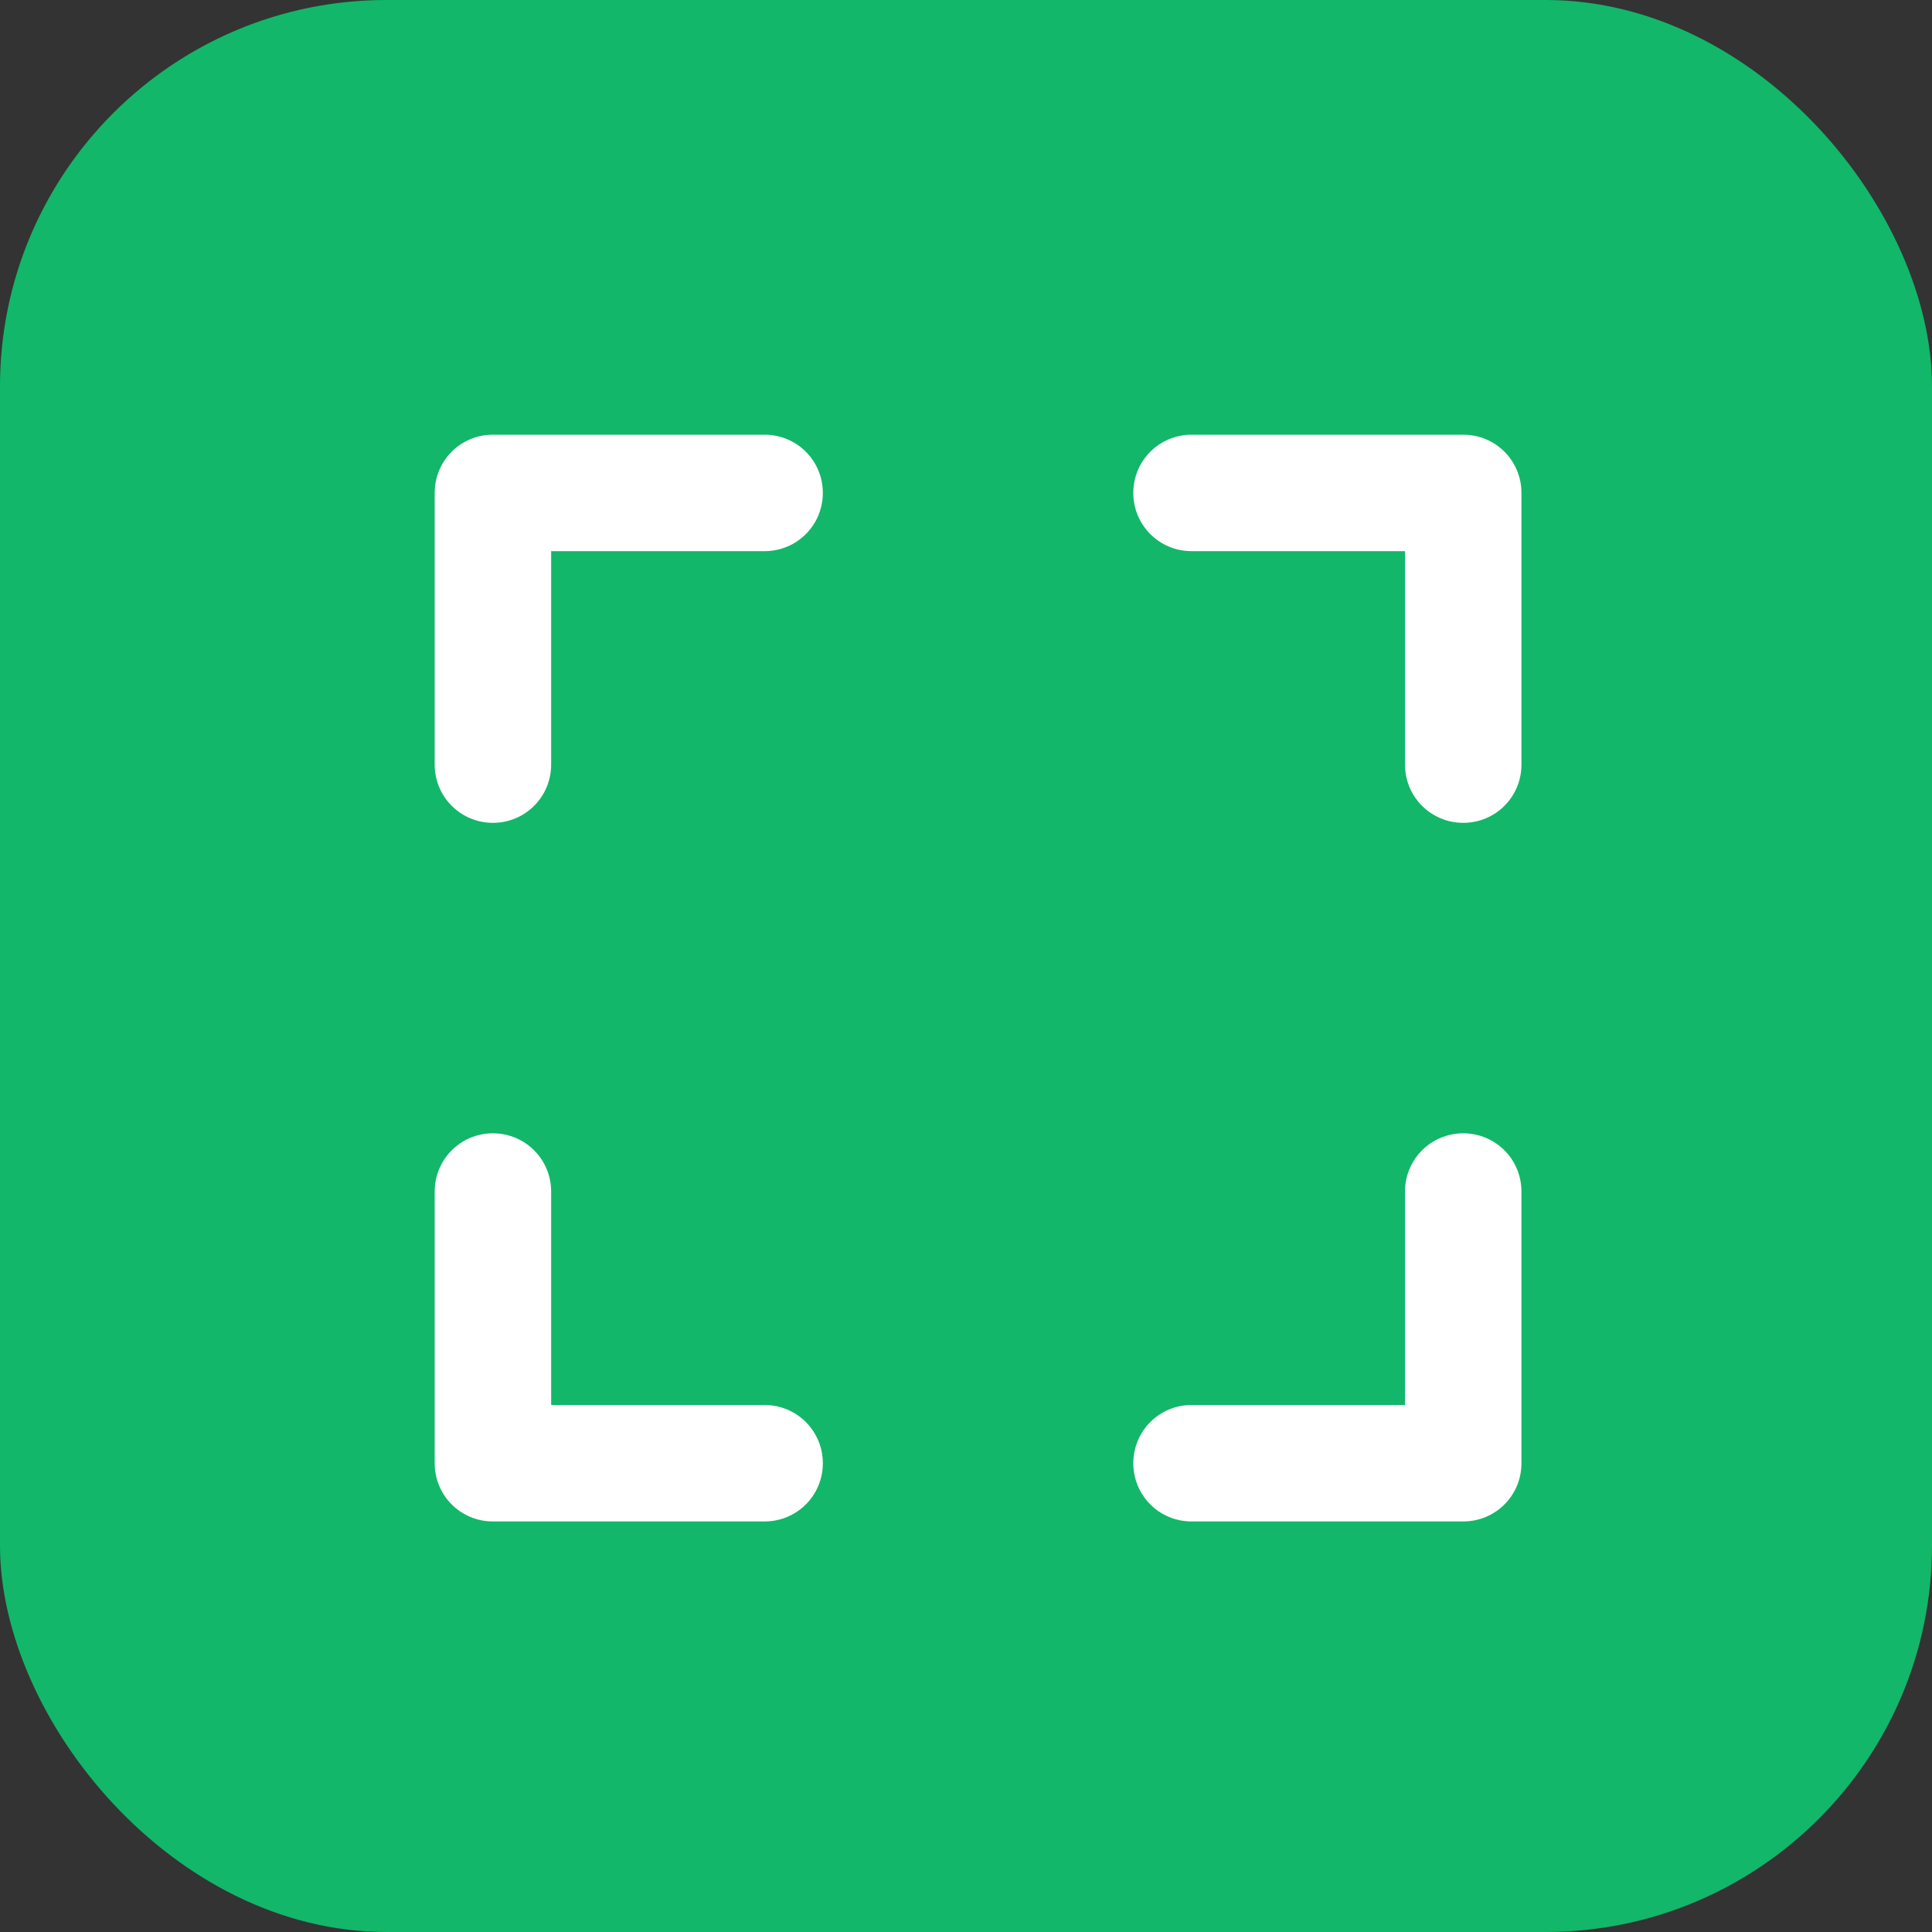
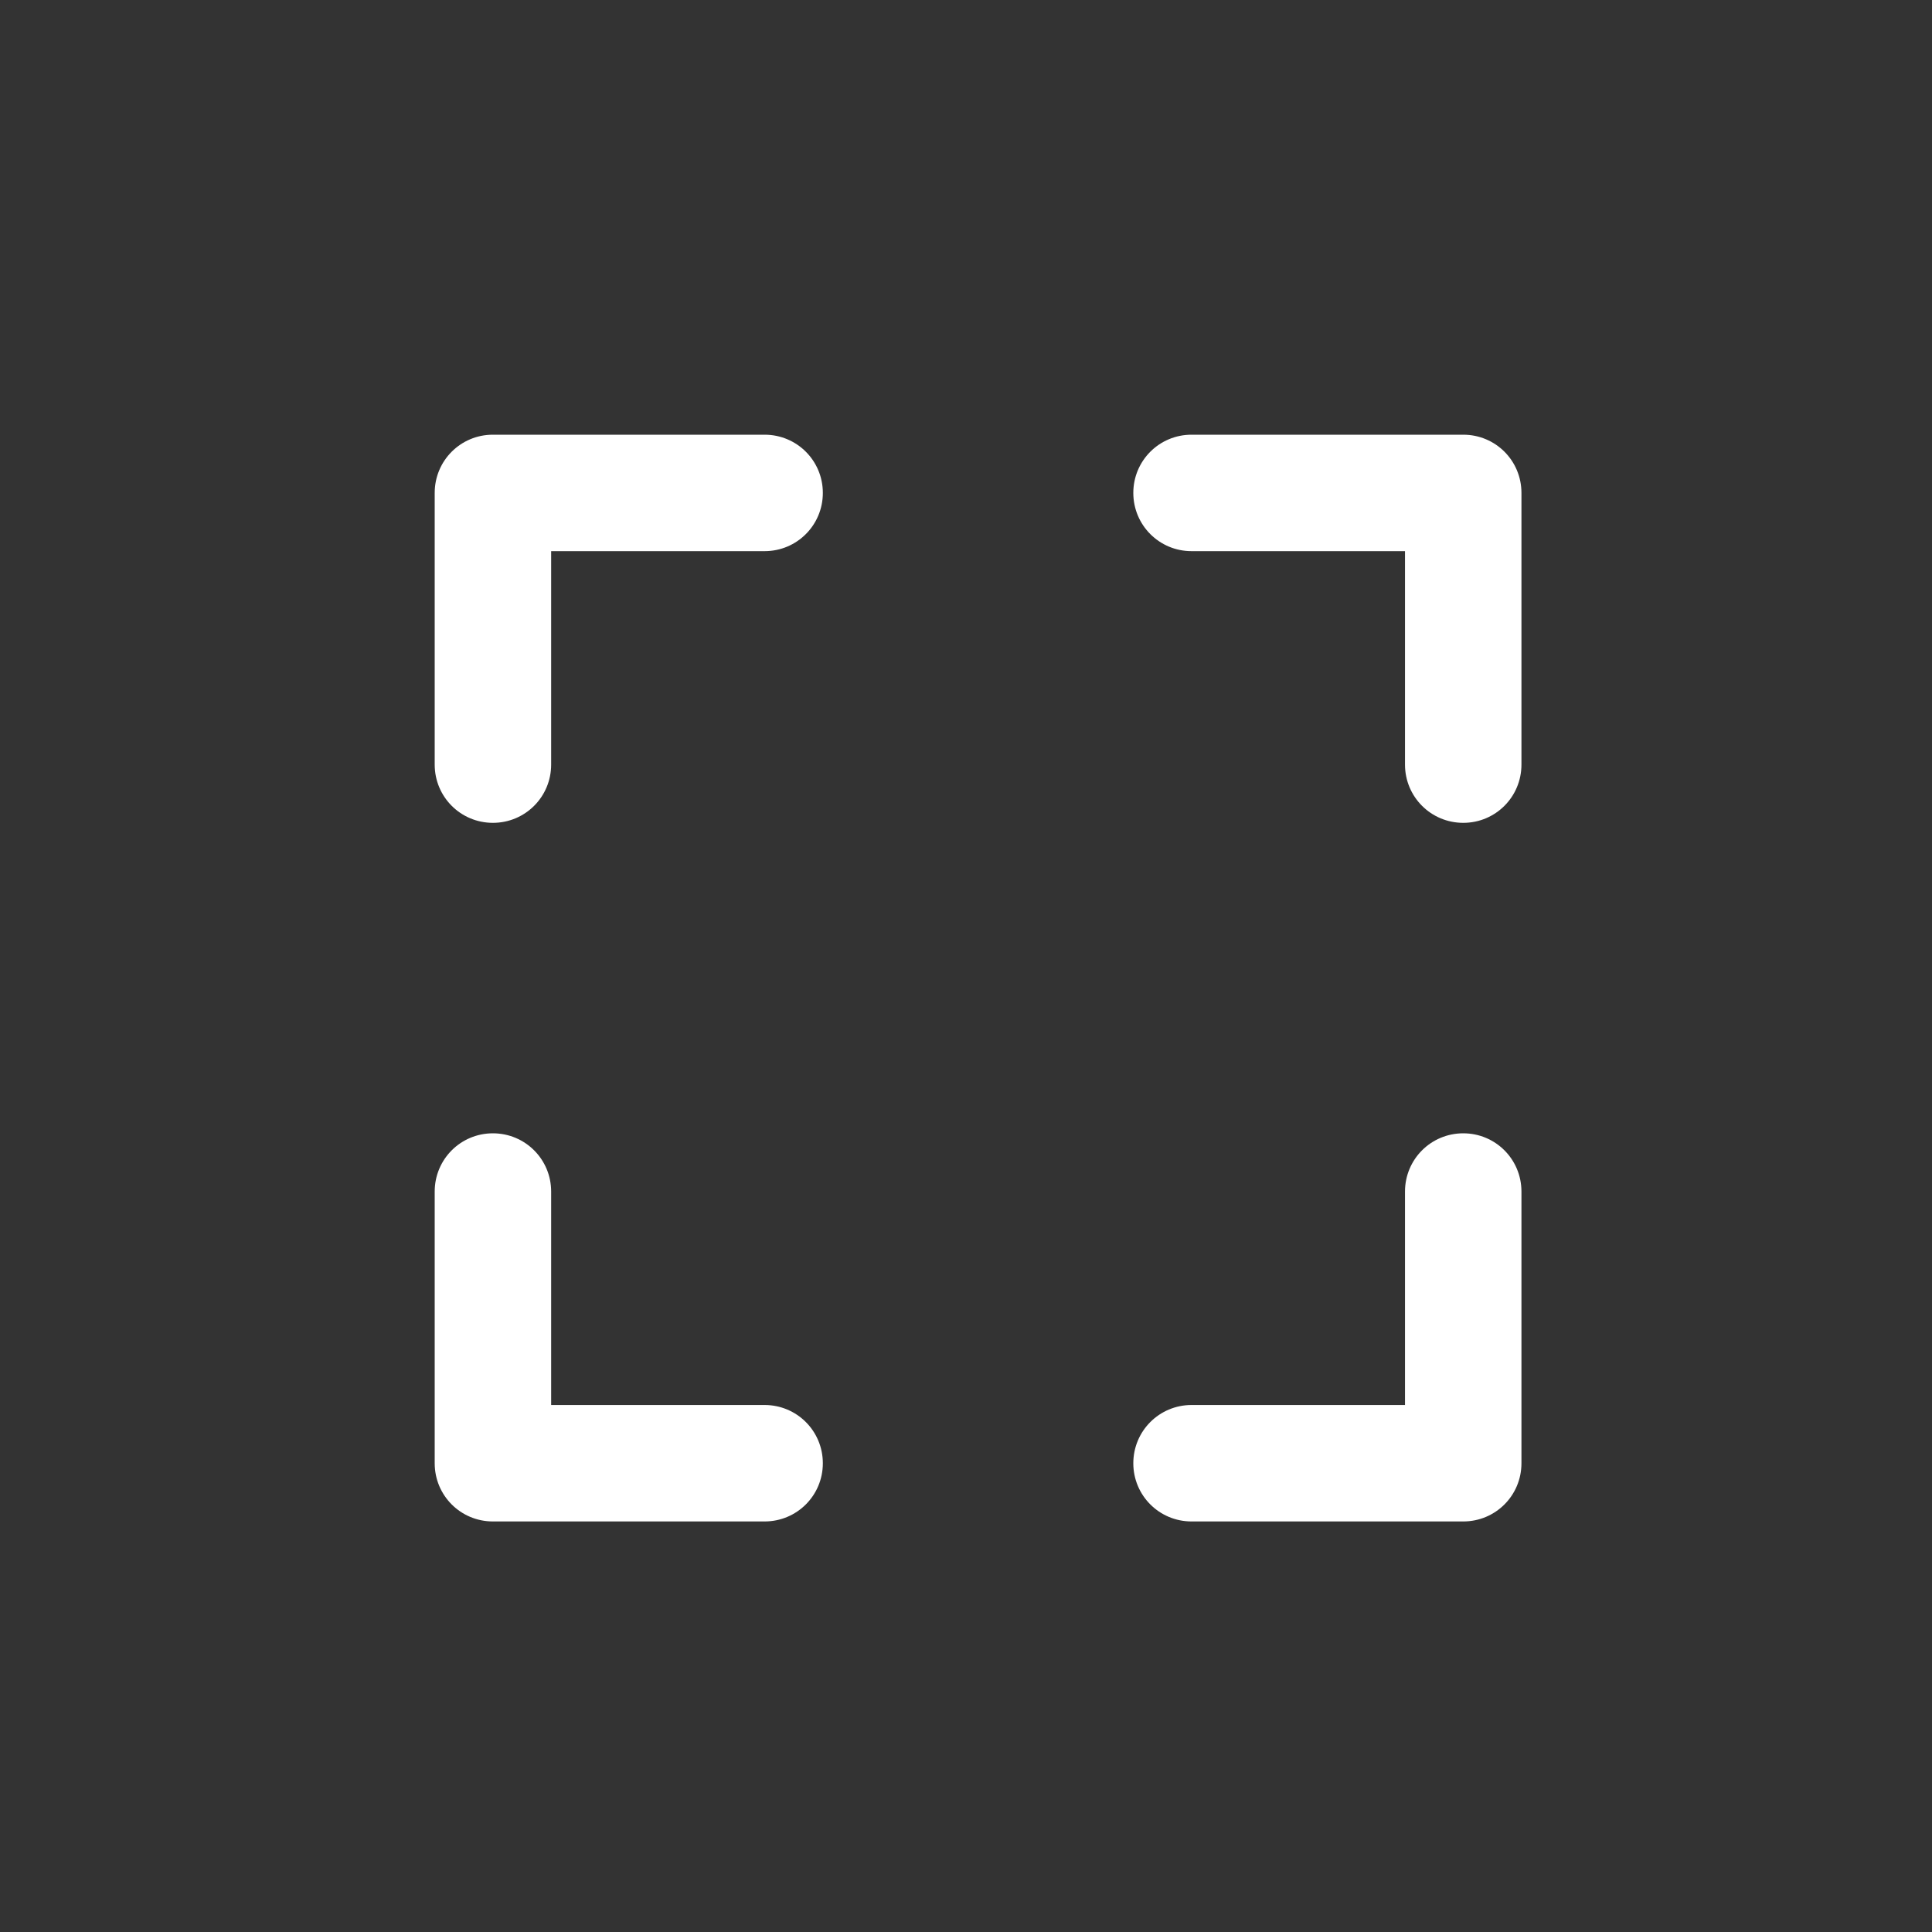
<svg xmlns="http://www.w3.org/2000/svg" width="40" height="40" viewBox="0 0 40 40" fill="none">
  <rect x="0" y="0" width="40" height="40" fill="#333333" stroke="none" />
  <g id="Frame">
-     <rect width="40" height="40" rx="8" fill="#12B76A" />
    <path id="Vector" d="M15.83 9C16.498 9 17.036 9.537 17.036 10.205C17.036 10.873 16.498 11.411 15.83 11.411H11.411V15.83C11.411 16.498 10.873 17.036 10.205 17.036C9.537 17.036 9 16.498 9 15.83V10.205C9 9.537 9.537 9 10.205 9H15.83ZM9 24.67C9 24.002 9.537 23.464 10.205 23.464C10.873 23.464 11.411 24.002 11.411 24.67V29.089H15.83C16.498 29.089 17.036 29.627 17.036 30.295C17.036 30.963 16.498 31.5 15.83 31.5H10.205C9.537 31.5 9 30.963 9 30.295V24.67ZM30.295 9C30.963 9 31.5 9.537 31.5 10.205V15.83C31.5 16.498 30.963 17.036 30.295 17.036C29.627 17.036 29.089 16.498 29.089 15.83V11.411H24.67C24.002 11.411 23.464 10.873 23.464 10.205C23.464 9.537 24.002 9 24.67 9H30.295ZM29.089 24.67C29.089 24.002 29.627 23.464 30.295 23.464C30.963 23.464 31.5 24.002 31.5 24.67V30.295C31.5 30.963 30.963 31.5 30.295 31.5H24.67C24.002 31.5 23.464 30.963 23.464 30.295C23.464 29.627 24.002 29.089 24.67 29.089H29.089V24.67Z" fill="white" />
  </g>
</svg>